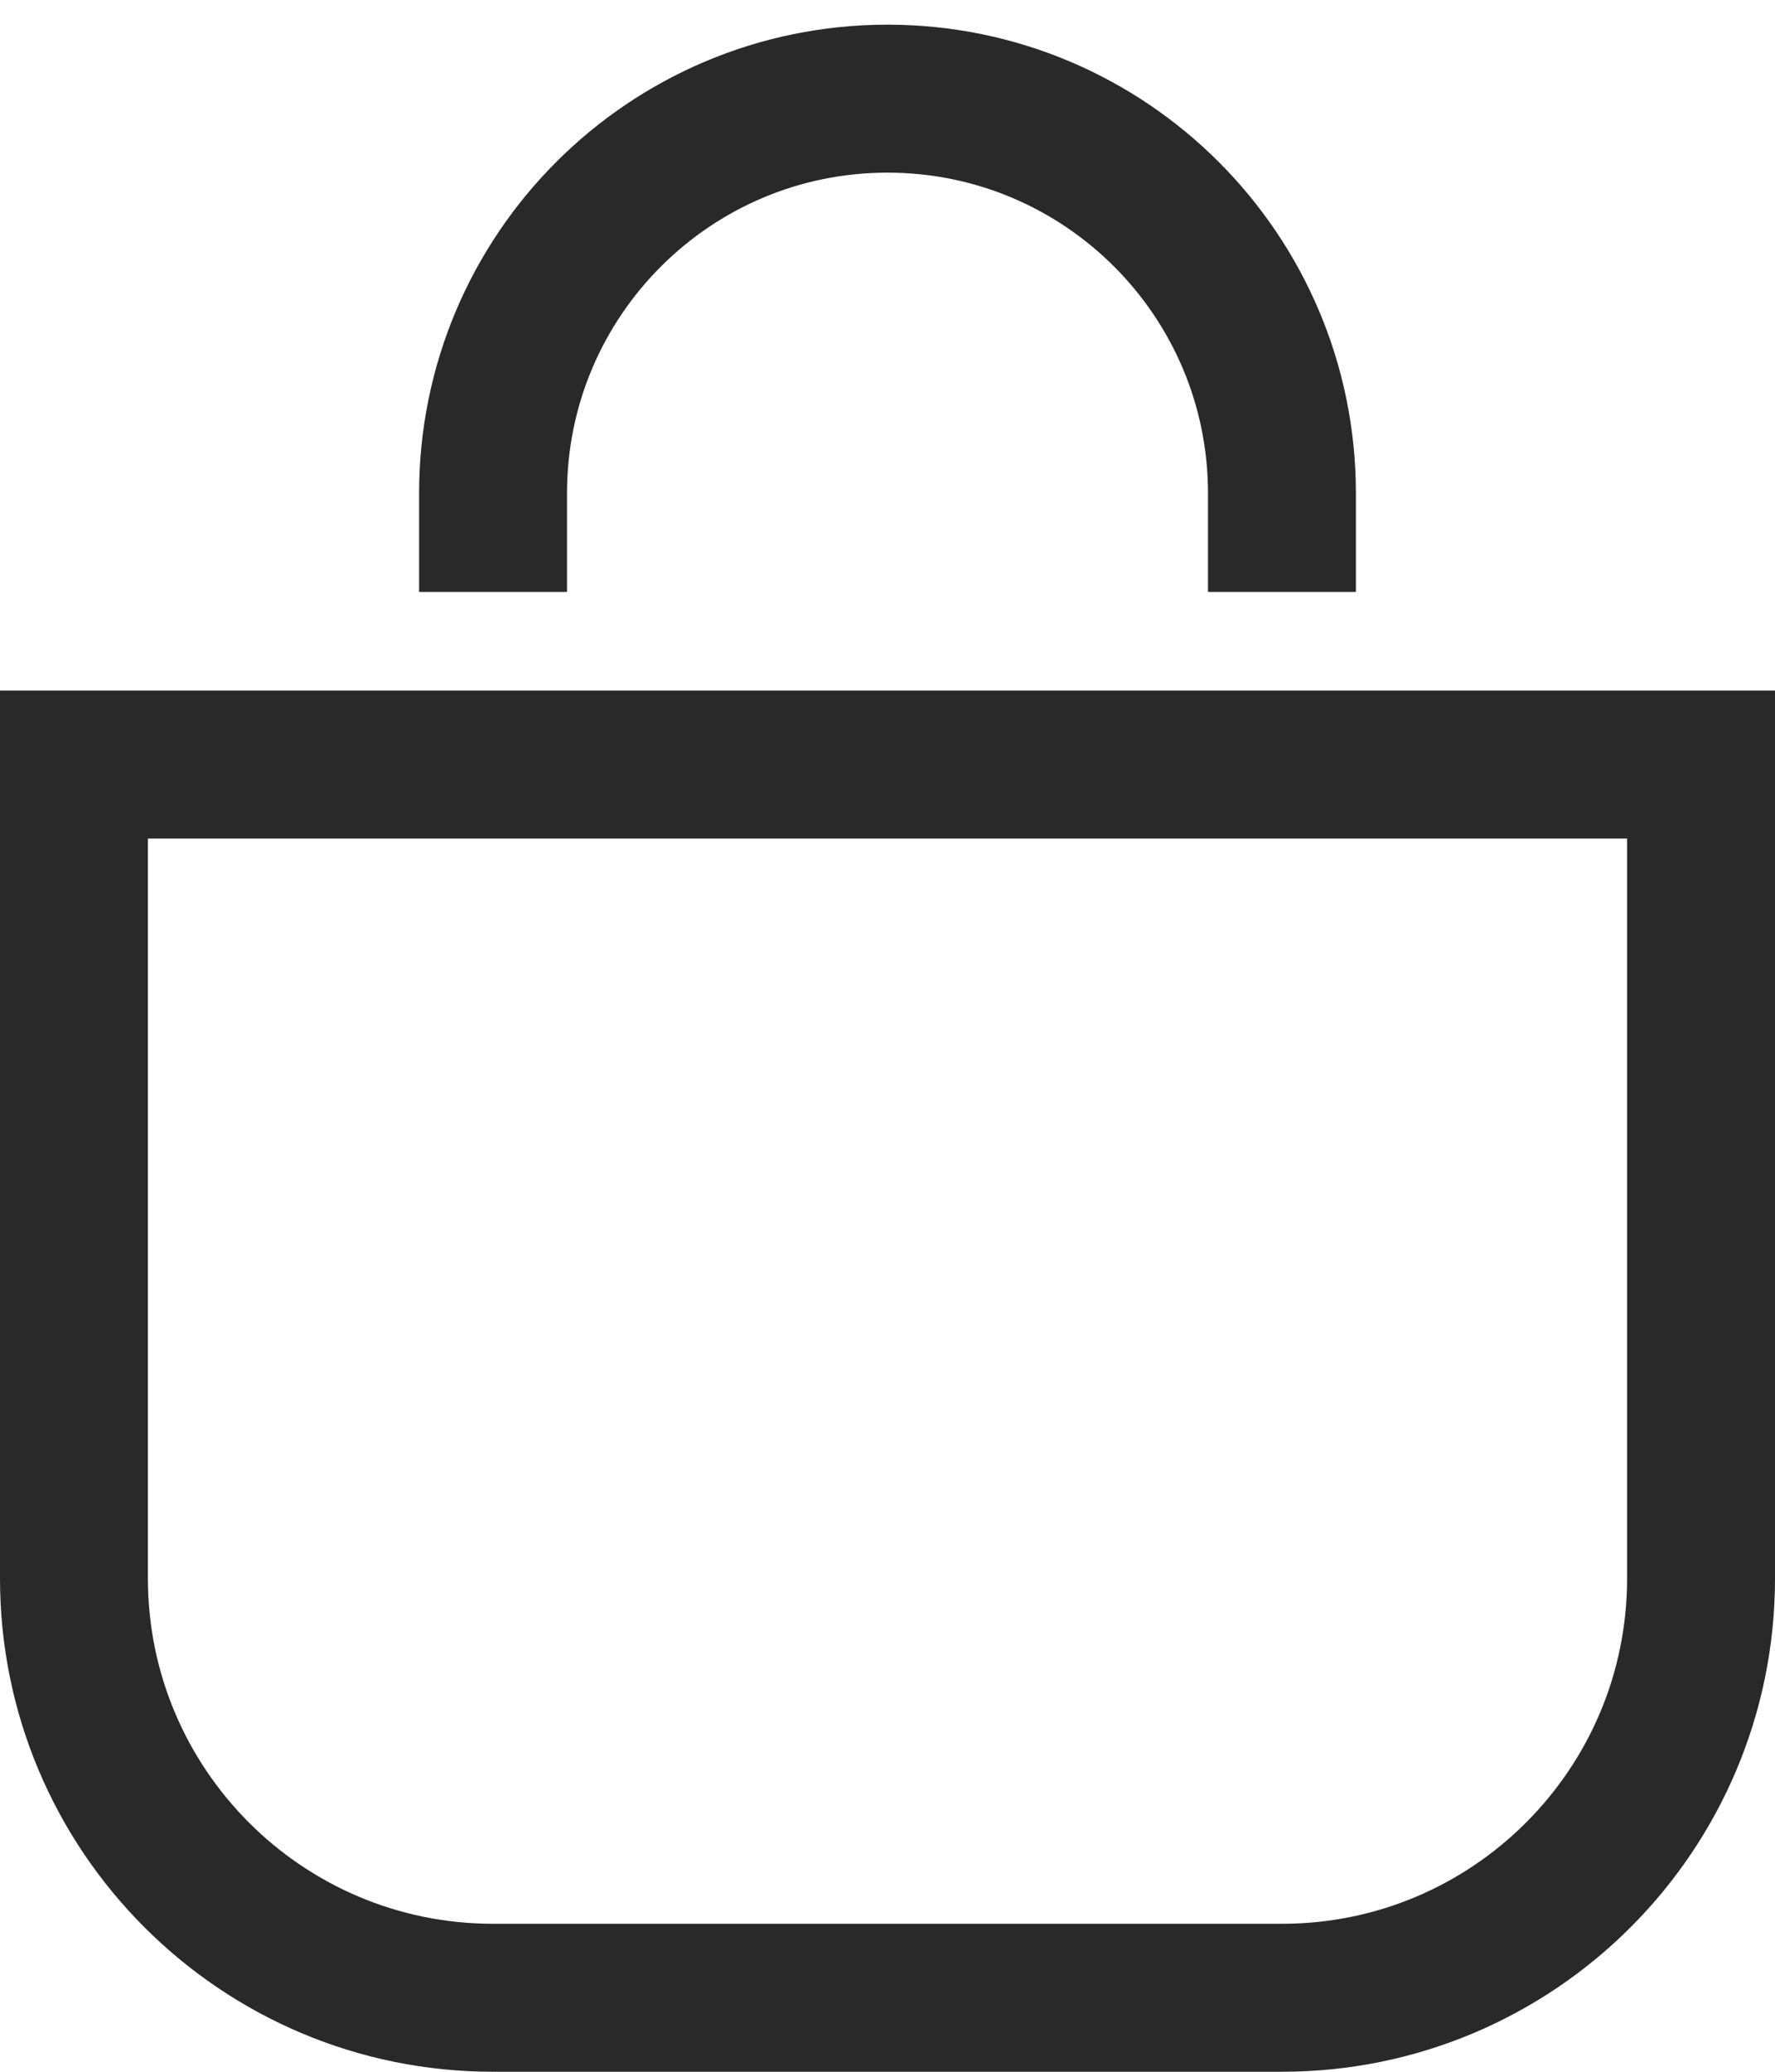
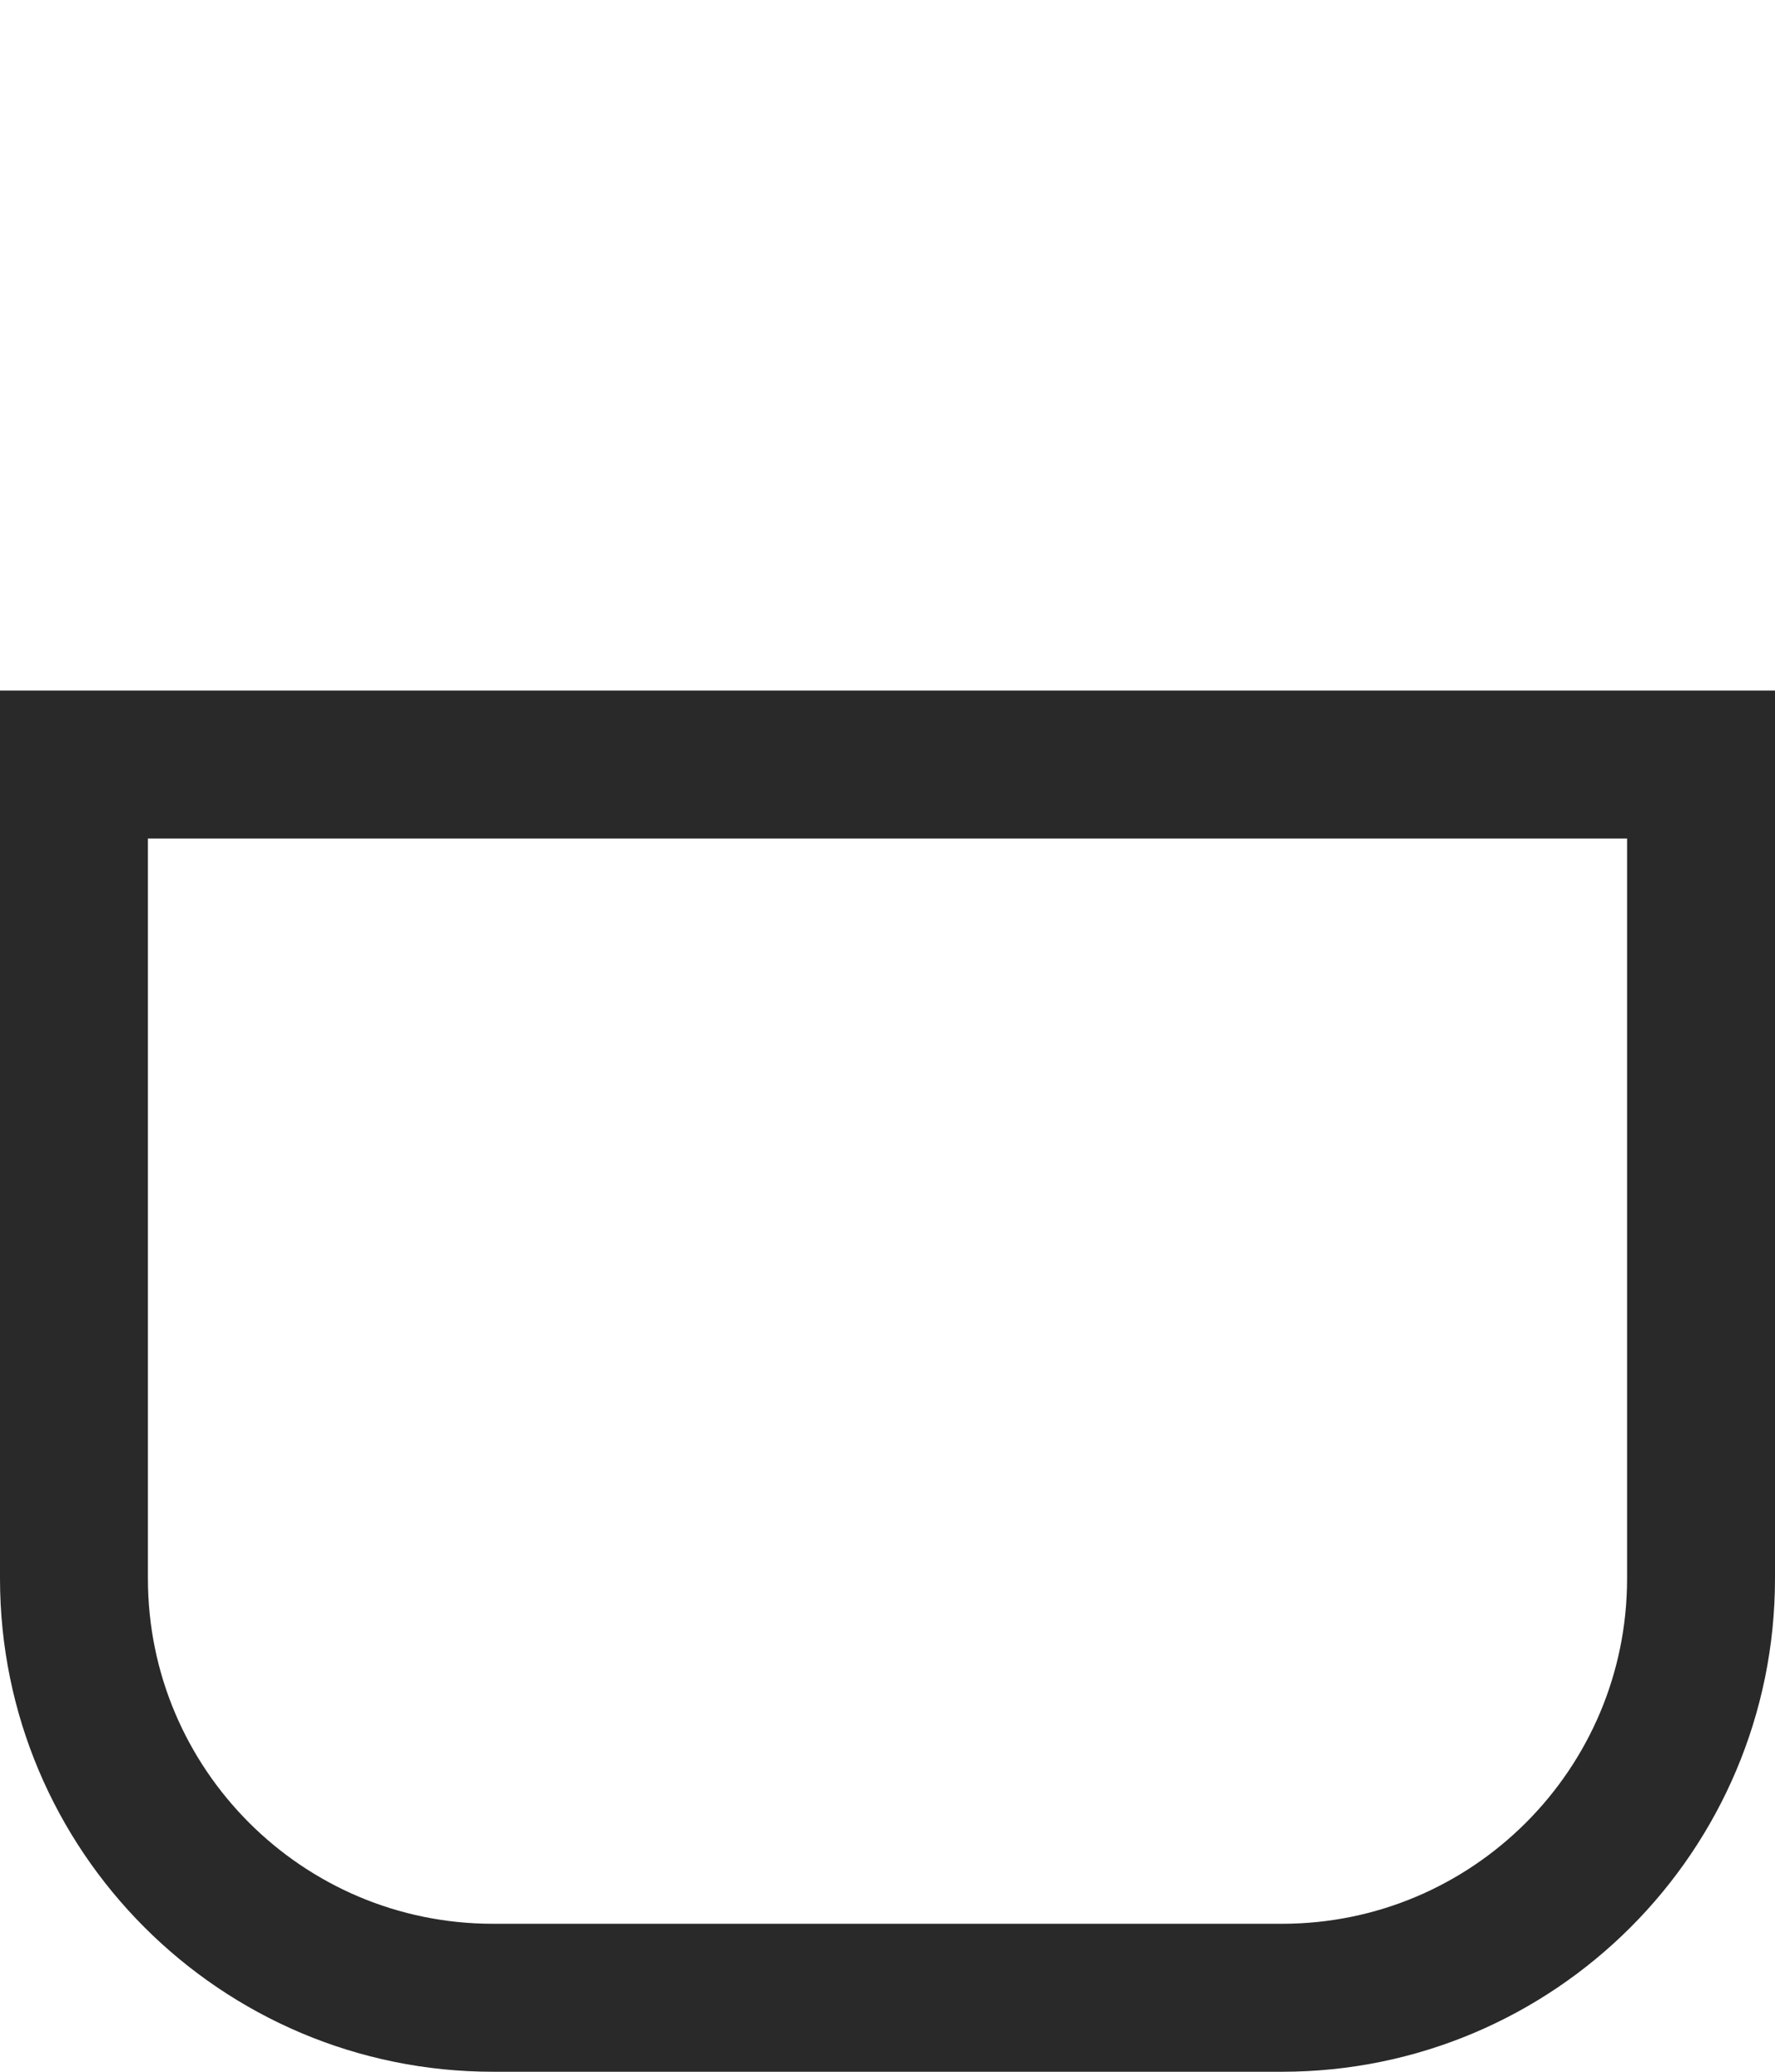
<svg xmlns="http://www.w3.org/2000/svg" width="18" height="21" viewBox="0 0 18 21" fill="none">
-   <path d="M13 6V5C13 2.791 11.209 1 9 1V1C6.791 1 5 2.791 5 5V6" stroke="#292929" stroke-width="1.5" />
-   <path d="M17.25 16C17.25 18.347 15.347 20.25 13 20.25L5 20.25C2.653 20.25 0.75 18.347 0.75 16L0.75 7.75L17.25 7.75L17.25 16Z" stroke="#292929" stroke-width="1.5" />
+   <path d="M17.25 16C17.25 18.347 15.347 20.25 13 20.25L5 20.25C2.653 20.25 0.75 18.347 0.75 16L0.75 7.75L17.25 7.75L17.25 16" stroke="#292929" stroke-width="1.5" />
</svg>